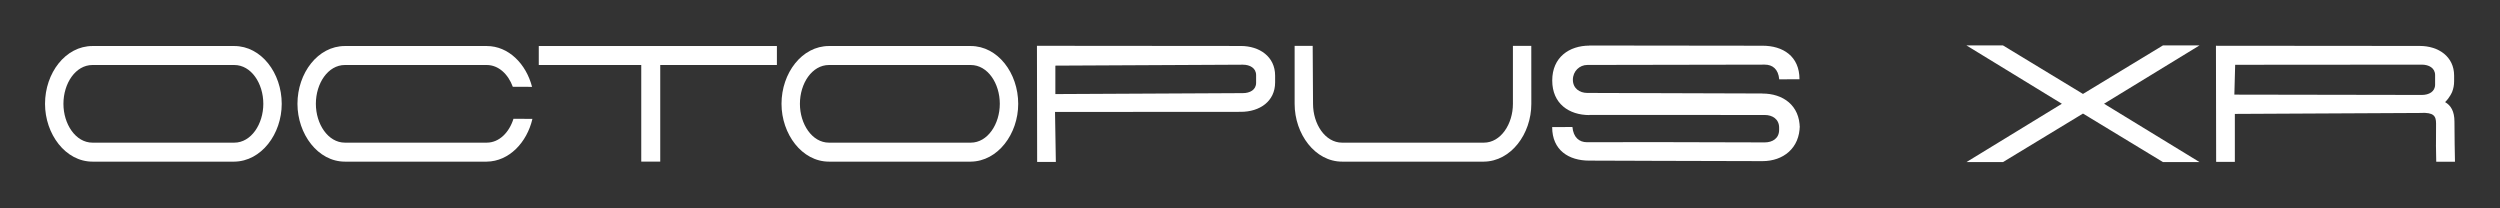
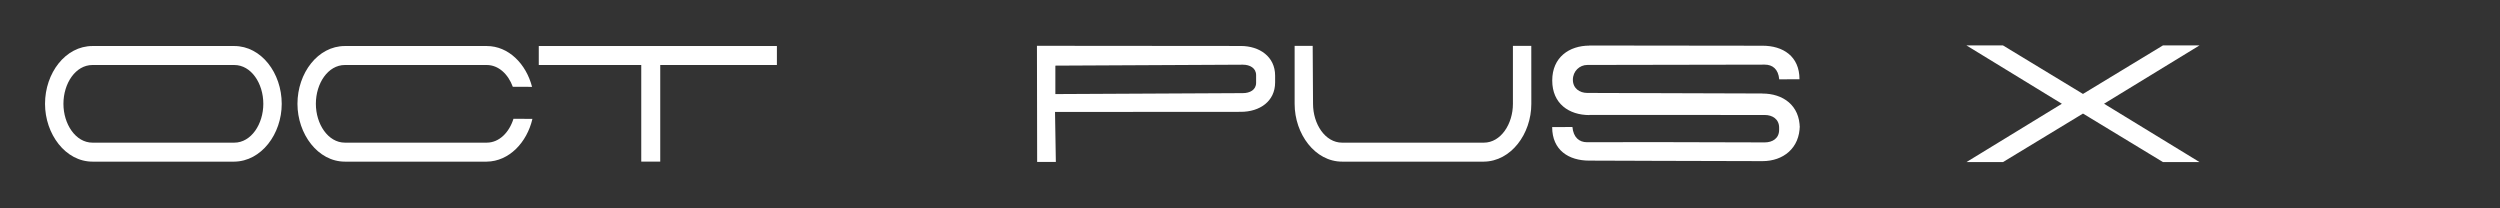
<svg xmlns="http://www.w3.org/2000/svg" version="1.1" id="Layer_1" x="0px" y="0px" viewBox="0 0 1200 100" style="enable-background:new 0 0 1200 100;" xml:space="preserve">
  <rect x="0" y="0" width="1200" height="100" fill="#333333" stroke="none" />
  <path style="fill:#FFFFFF;" d="M112.448,22.09c12.978,0,22.78,12.975,22.78,27.748c0,14.496-9.801,27.61-22.78,27.748H44.392  c-12.978,0-22.78-13.251-22.78-27.748c0-14.772,9.801-27.748,22.78-27.748H112.448z M112.448,31.201H44.392  c-8.145,0-13.944,8.835-13.944,18.636c0,9.663,5.799,18.636,13.944,18.636h68.056c8.145,0,13.944-8.973,13.944-18.636  C126.393,40.037,120.593,31.201,112.448,31.201z" />
  <path style="fill:#FFFFFF;" d="M246.472,57.008l9.089,0.056c-2.632,11.321-11.2,20.406-21.944,20.521h-68.056  c-12.978,0-22.78-13.251-22.78-27.748c0-14.772,9.801-27.748,22.78-27.748h68.056c10.486,0,18.923,8.553,21.767,19.597l-9.24-0.035  c-2.207-6.001-6.799-10.452-12.527-10.452h-68.056c-8.145,0-13.944,8.835-13.944,18.636c0,9.663,5.799,18.636,13.944,18.636h68.056  C239.67,68.474,244.427,63.519,246.472,57.008" />
  <path style="fill:#FFFFFF;" d="M316.915,77.573h-9.111V31.198h-49.191v-9.111h114.299v9.111h-55.997V77.573z" />
-   <path style="fill:#FFFFFF;" d="M465.962,22.09c12.978,0,22.78,12.975,22.78,27.748c0,14.496-9.801,27.61-22.78,27.748h-68.056  c-12.978,0-22.78-13.251-22.78-27.748c0-14.772,9.801-27.748,22.78-27.748H465.962z M465.962,31.201h-68.056  c-8.145,0-13.944,8.835-13.944,18.636c0,9.663,5.799,18.636,13.944,18.636h68.056c8.145,0,13.944-8.973,13.944-18.636  C479.907,40.037,474.108,31.201,465.962,31.201z" />
  <path style="fill:#FFFFFF;" d="M735.037,49.838c0,14.496-9.801,27.61-22.78,27.748h-68.056c-12.978,0-22.78-13.251-22.78-27.748  V22.005h8.668l0.167,27.833c0,9.663,5.799,18.636,13.944,18.636h68.056c8.145,0,13.944-8.973,13.944-18.636V22.005h8.818  L735.037,49.838z" />
  <path style="fill:#FFFFFF;" d="M612.059,39.552c0,9.089-7.385,14.128-16.474,14.128l-89.175,0.057l0.398,23.993h-8.975  l-0.095-55.744l97.847,0.084c8.994,0,16.474,5.131,16.474,14.222V39.552z M506.574,31.505v13.65l89.993-0.455  c3.389,0,6.364-1.558,6.364-4.949v-3.692c0-3.391-2.974-5.009-6.364-5.009L506.574,31.505z" />
  <path style="fill:#FFFFFF;" d="M792.618,68.212l54.458,0.141c3.678,0,6.906-1.896,6.906-6.021v-1.047  c0-4.125-3.228-6.093-6.906-6.093l-84.156-0.033l0.031,0.079c-9.864,0-17.879-5.506-17.879-16.563v-0.078  c0-11.06,8.118-16.701,17.879-16.701l-0.252-0.048l83.315,0.102c9.761,0,17.734,5.002,17.734,16.061l-0.036,0.031l-9.726,0.039  l0.038,0.001c-0.445-4.986-3.267-7.059-6.945-7.059l-85.155,0.155l-0.041,0.001c-3.678,0-6.906,2.98-6.906,7.105l0,0  c0,4.125,3.228,6.324,6.906,6.324l83.774,0.265l0.351,0.031c9.761,0,17.879,5.604,17.879,16.663v-1.411  c0,11.057-8.015,17.186-17.879,17.186l-53.137-0.141l-0.042-0.006l-30.054-0.102c-9.761,0-17.734-5.002-17.734-16.061l0.036-0.031  l9.726-0.039l-0.038-0.001c0.445,4.986,3.267,7.303,6.945,7.303l30.866-0.041L792.618,68.212z" />
  <polygon style="fill:#FFFFFF;" points="999.826,54.513 961.442,77.798 943.897,77.798 989.712,49.792 989.699,49.805   943.884,21.798 961.429,21.798 999.813,45.084 999.827,45.086 1038.21,21.801 1055.755,21.801 1009.967,49.78 1009.98,49.817   1055.768,77.796 1038.224,77.796 999.84,54.511 " />
-   <path style="fill:#FFFFFF;" d="M1178.247,69.867l-0.006-0.042l-0.102-11.397c0-5.04-1.728-7.834-4.496-9.419  c2.358-2.288,3.394-4.928,3.394-4.929c0.595-1.506,0.94-3.199,0.94-5.094v-2.714c0-9.091-7.48-14.222-16.474-14.222l-97.847-0.084  l0.095,55.744h8.975V54.678c29.592-0.152,59.184-0.303,88.777-0.455c0.193-0.014,0.299,0,0.512-0.021l-0.009-0.005  c6.122-0.266,7.303,1.422,7.303,5.101l-0.041,10.273l-0.013,0.042l0.141,8.019h8.991L1178.247,69.867z M1168.849,40.625  c0,3.391-2.974,4.949-6.364,4.949l-89.993-0.154l0.386-14.321l89.607-0.069c3.389,0,6.364,1.618,6.364,5.009V40.625z" />
</svg>